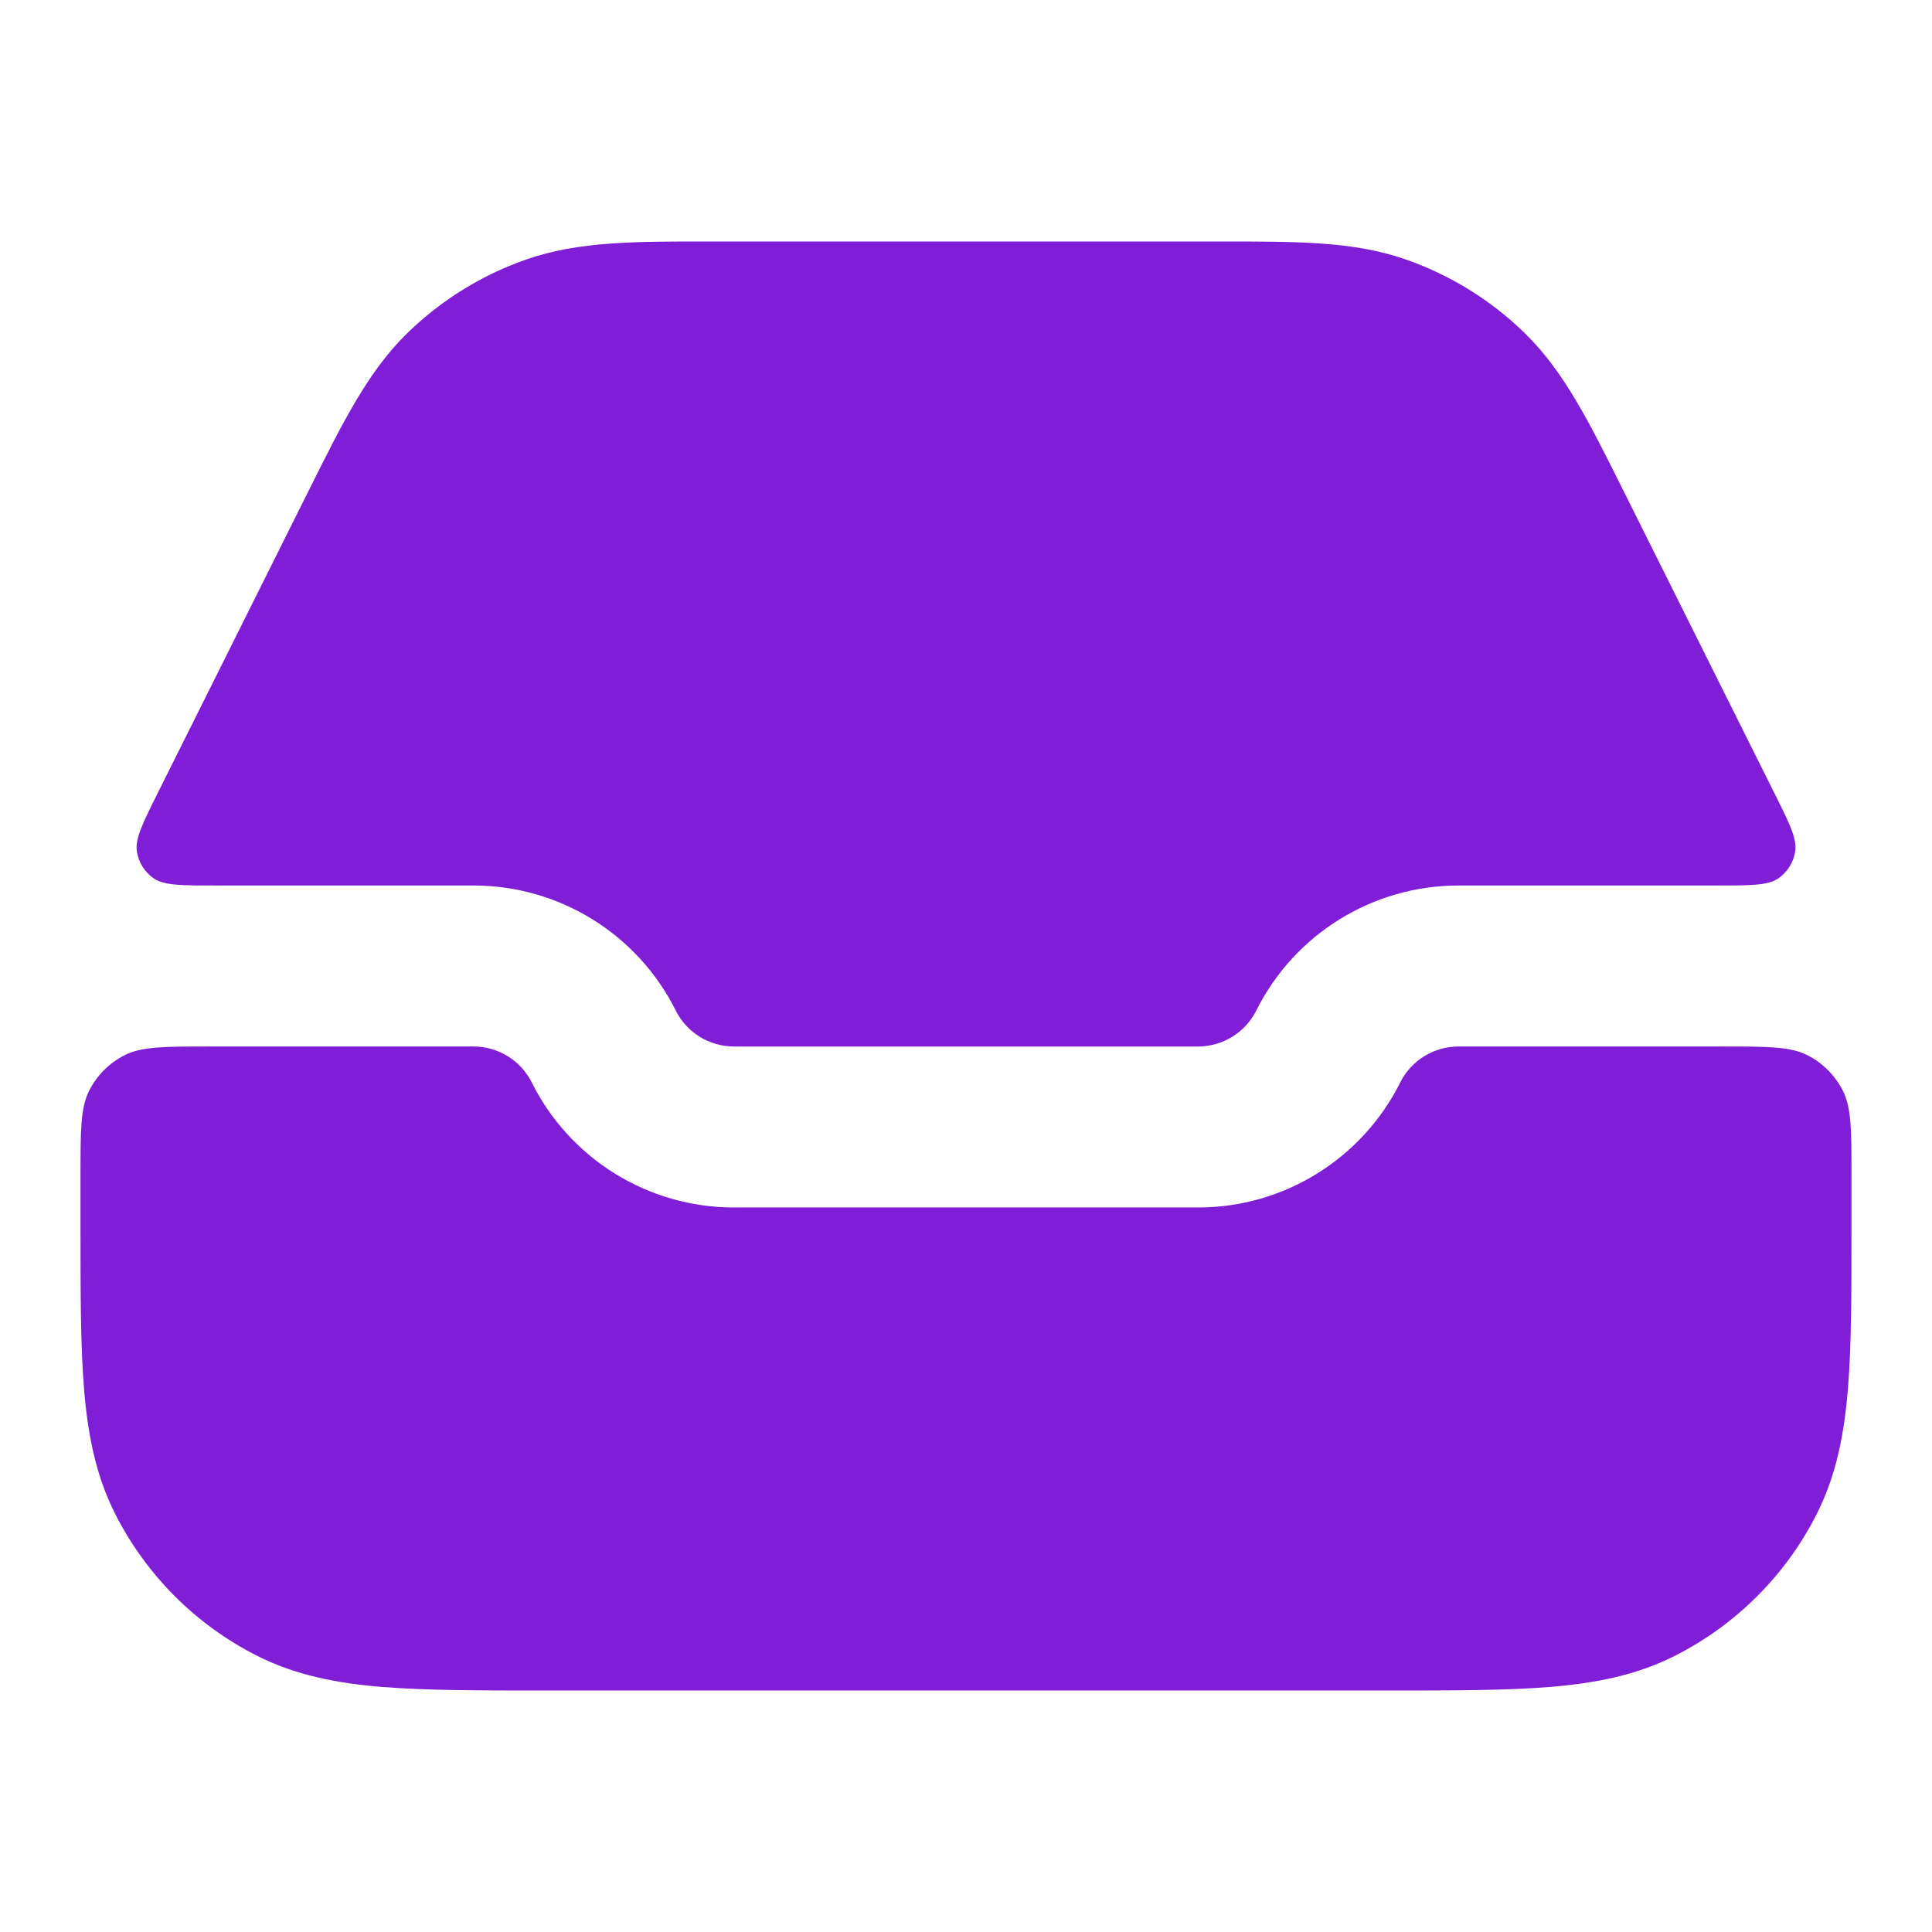
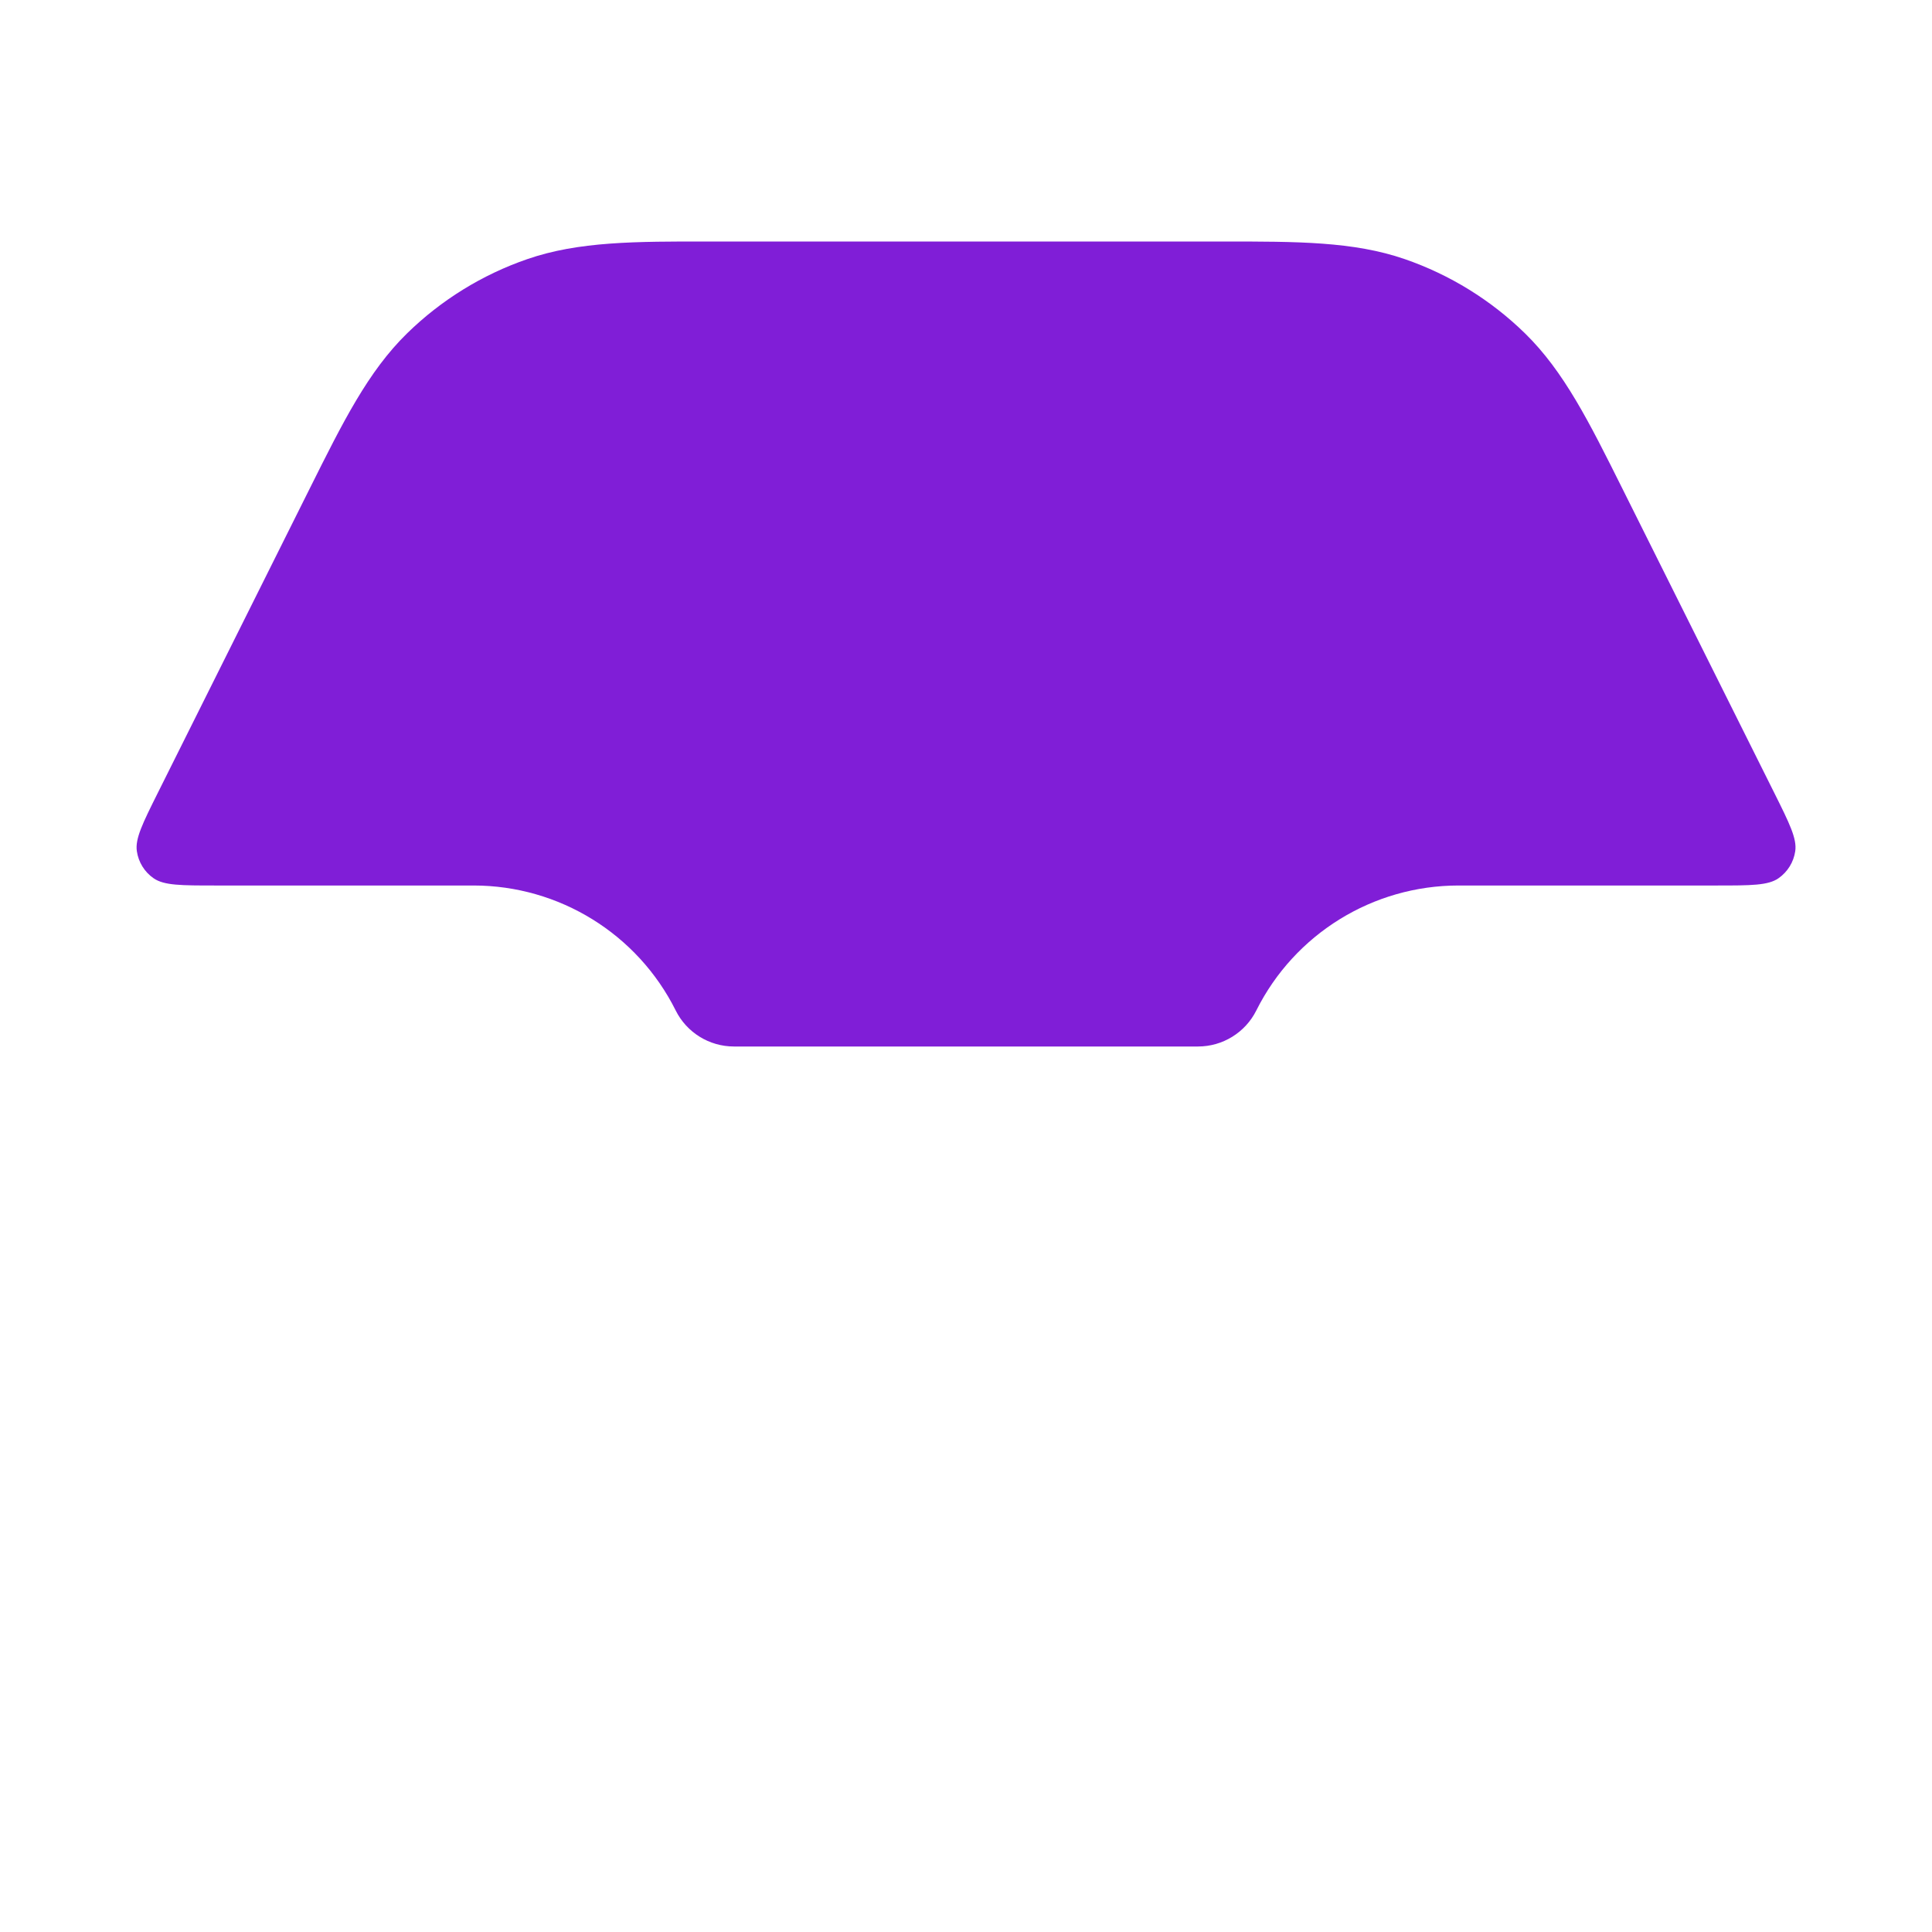
<svg xmlns="http://www.w3.org/2000/svg" fill="none" height="24" viewBox="0 0 24 24" width="24">
  <g fill="#801ed7">
    <path d="m8.814 3c-.928-.001-1.627-.001-2.264.219-.56.193-1.071.509-1.495.924-.482.472-.794 1.097-1.208 1.927-.508 1.017-1.331 2.666-1.884 3.774-.191.383-.286.574-.263.73.02.136.095.258.208.336.129.09.343.09.771.09h3.203c1.064 0 2.037.601 2.512 1.553.137.274.417.447.724.447h5.764c.306 0 .587-.173.724-.447.476-.952 1.448-1.553 2.513-1.553h3.203c.428 0 .642 0 .771-.09.113-.079.188-.2.208-.336.023-.156-.072-.347-.263-.73-.553-1.108-1.376-2.757-1.884-3.774-.414-.83-.727-1.456-1.208-1.927-.424-.415-.934-.73-1.495-.924-.637-.22-1.337-.219-2.264-.219z" />
-     <path d="m23 14.6c0-.56 0-.84-.109-1.054-.096-.188-.249-.341-.437-.437-.214-.109-.494-.109-1.054-.109h-3.282c-.306 0-.587.173-.724.447-.476.952-1.448 1.553-2.512 1.553h-5.764c-1.064 0-2.037-.601-2.512-1.553-.137-.274-.417-.447-.724-.447h-3.282c-.56 0-.84 0-1.054.109-.188.096-.341.249-.437.437-.109.214-.109.494-.109 1.054 0.0.214 0.0.428 0.0.642-0.0.805-0 1.469.044 2.01.046.562.144 1.079.392 1.564.384.753.995 1.365 1.748 1.748.485.247 1.002.346 1.564.392.541.044 1.206.044 2.011.044h10.483c.805 0 1.469 0 2.01-.044.562-.046 1.079-.144 1.564-.392.753-.384 1.365-.995 1.748-1.748.247-.485.346-1.002.392-1.564.044-.541.044-1.206.044-2.01 0-.214 0-.428 0-.642z" />
  </g>
</svg>